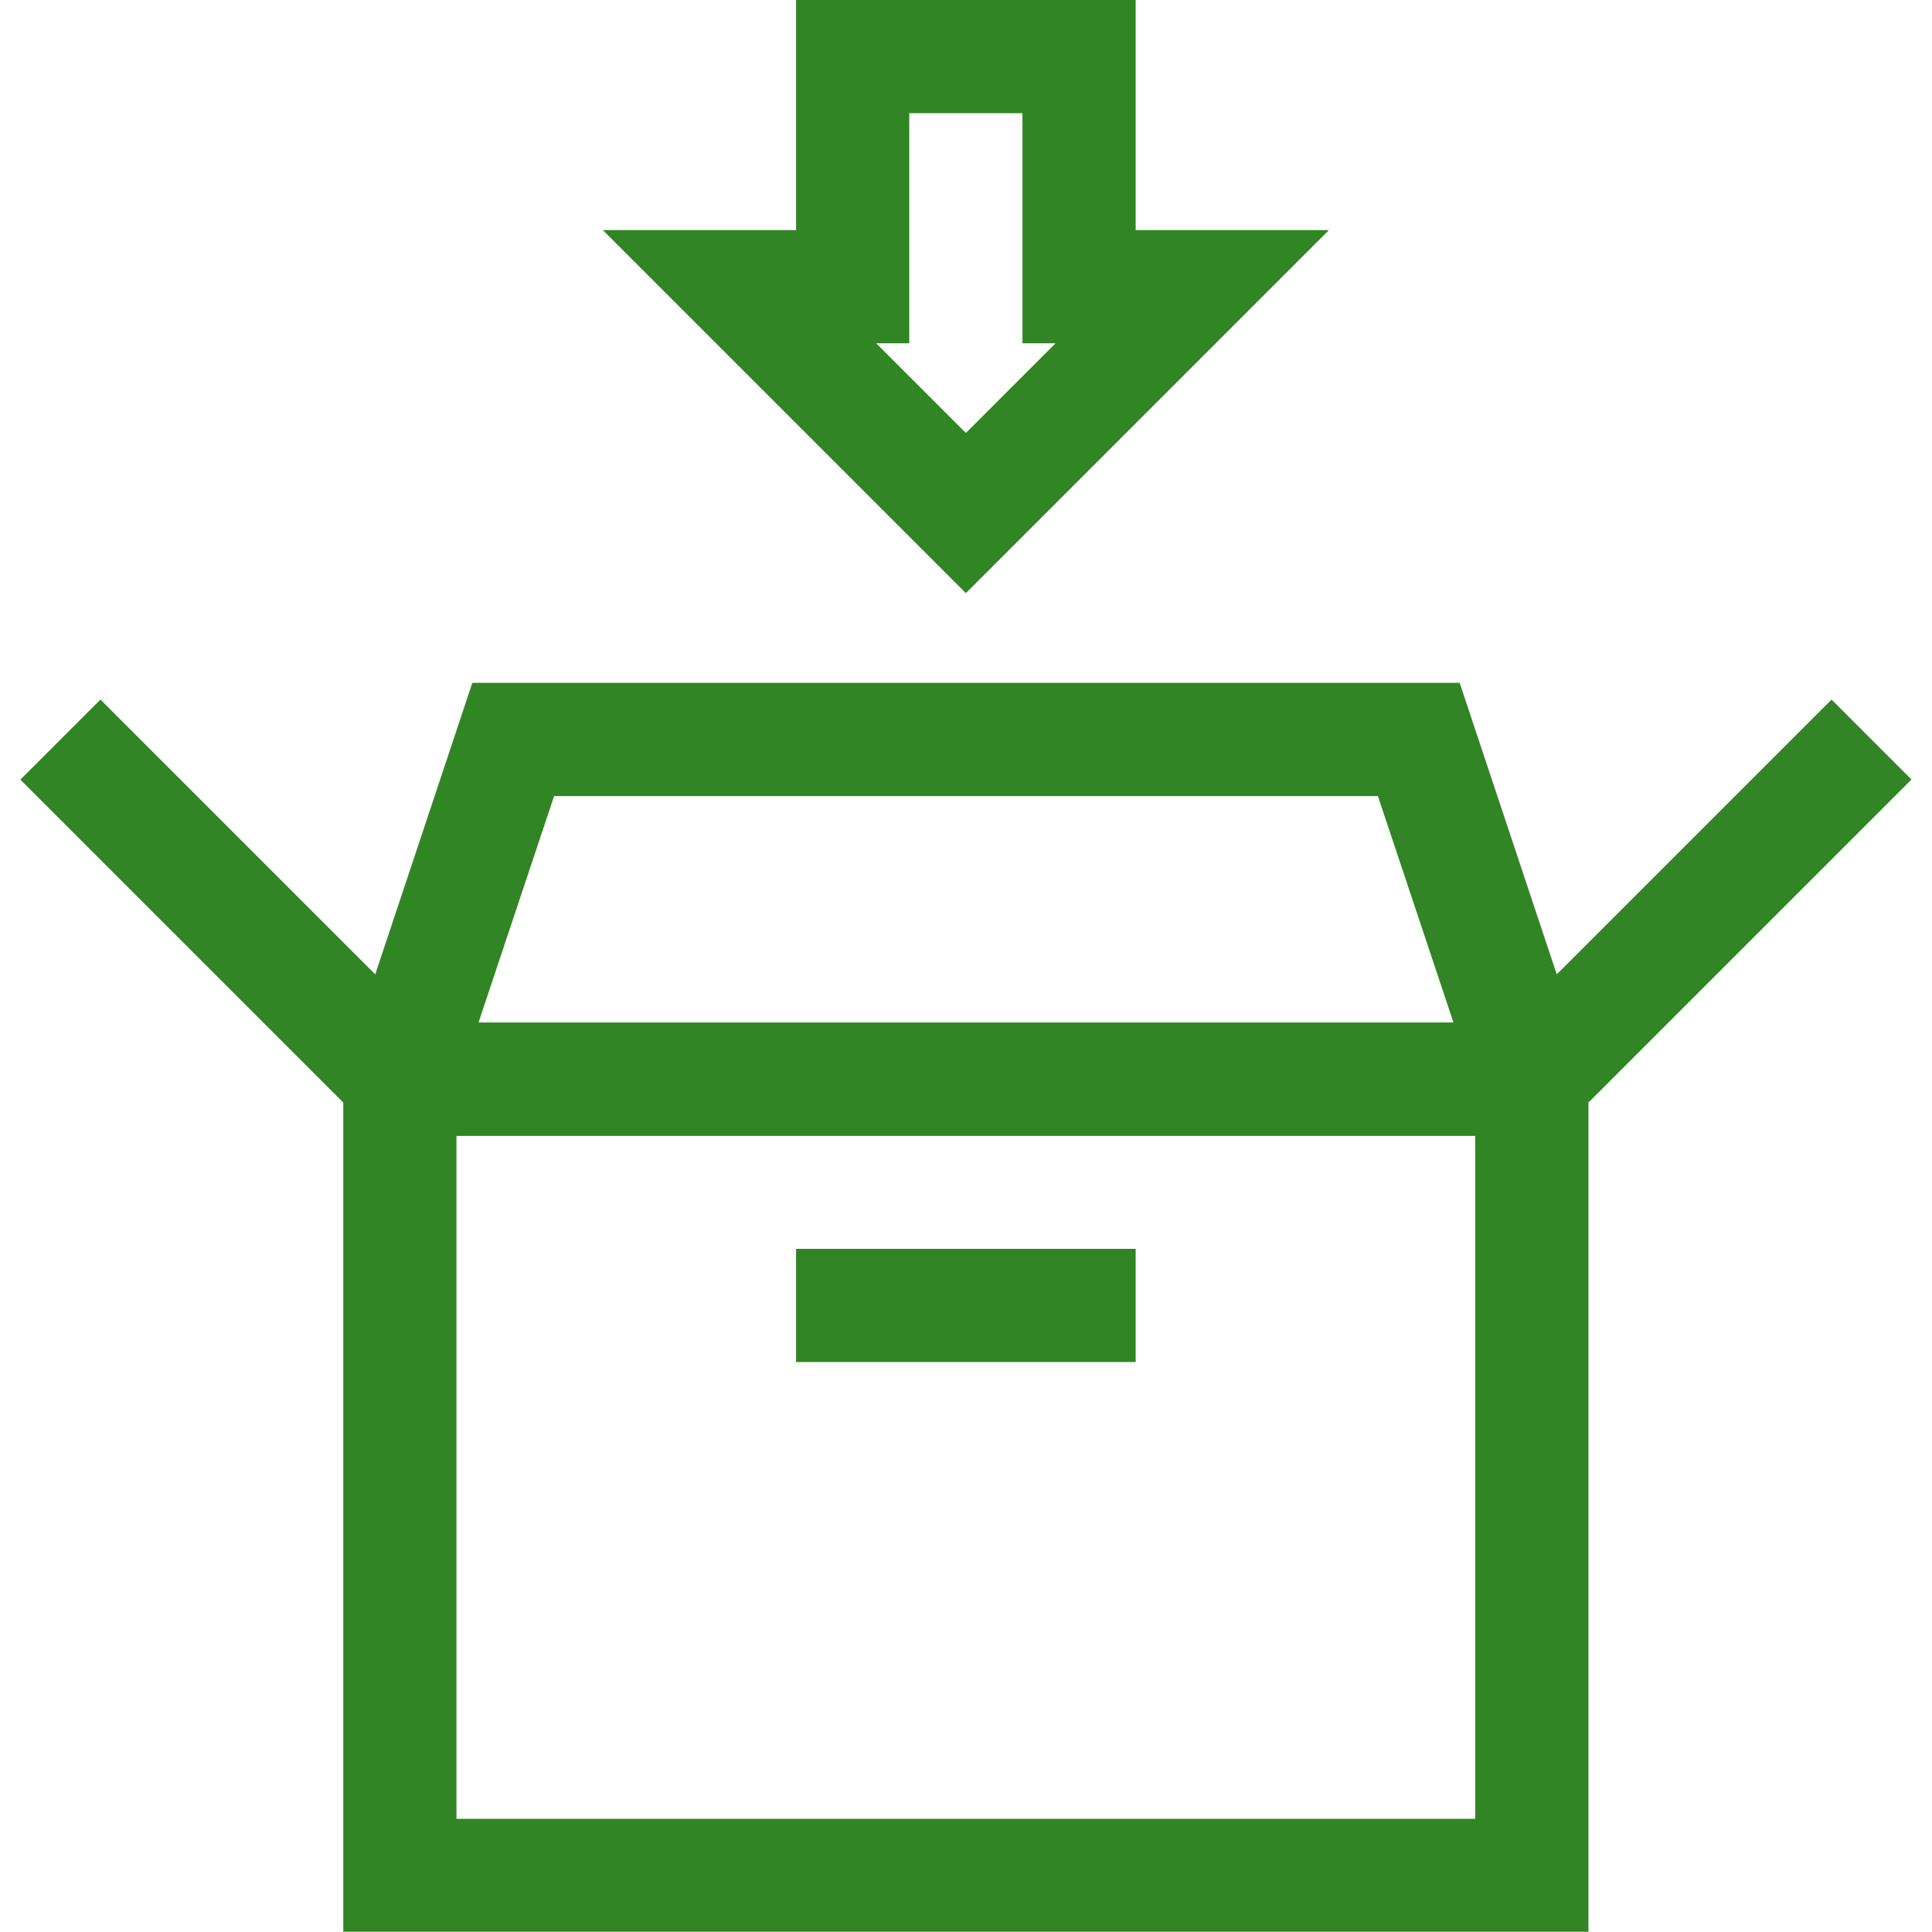
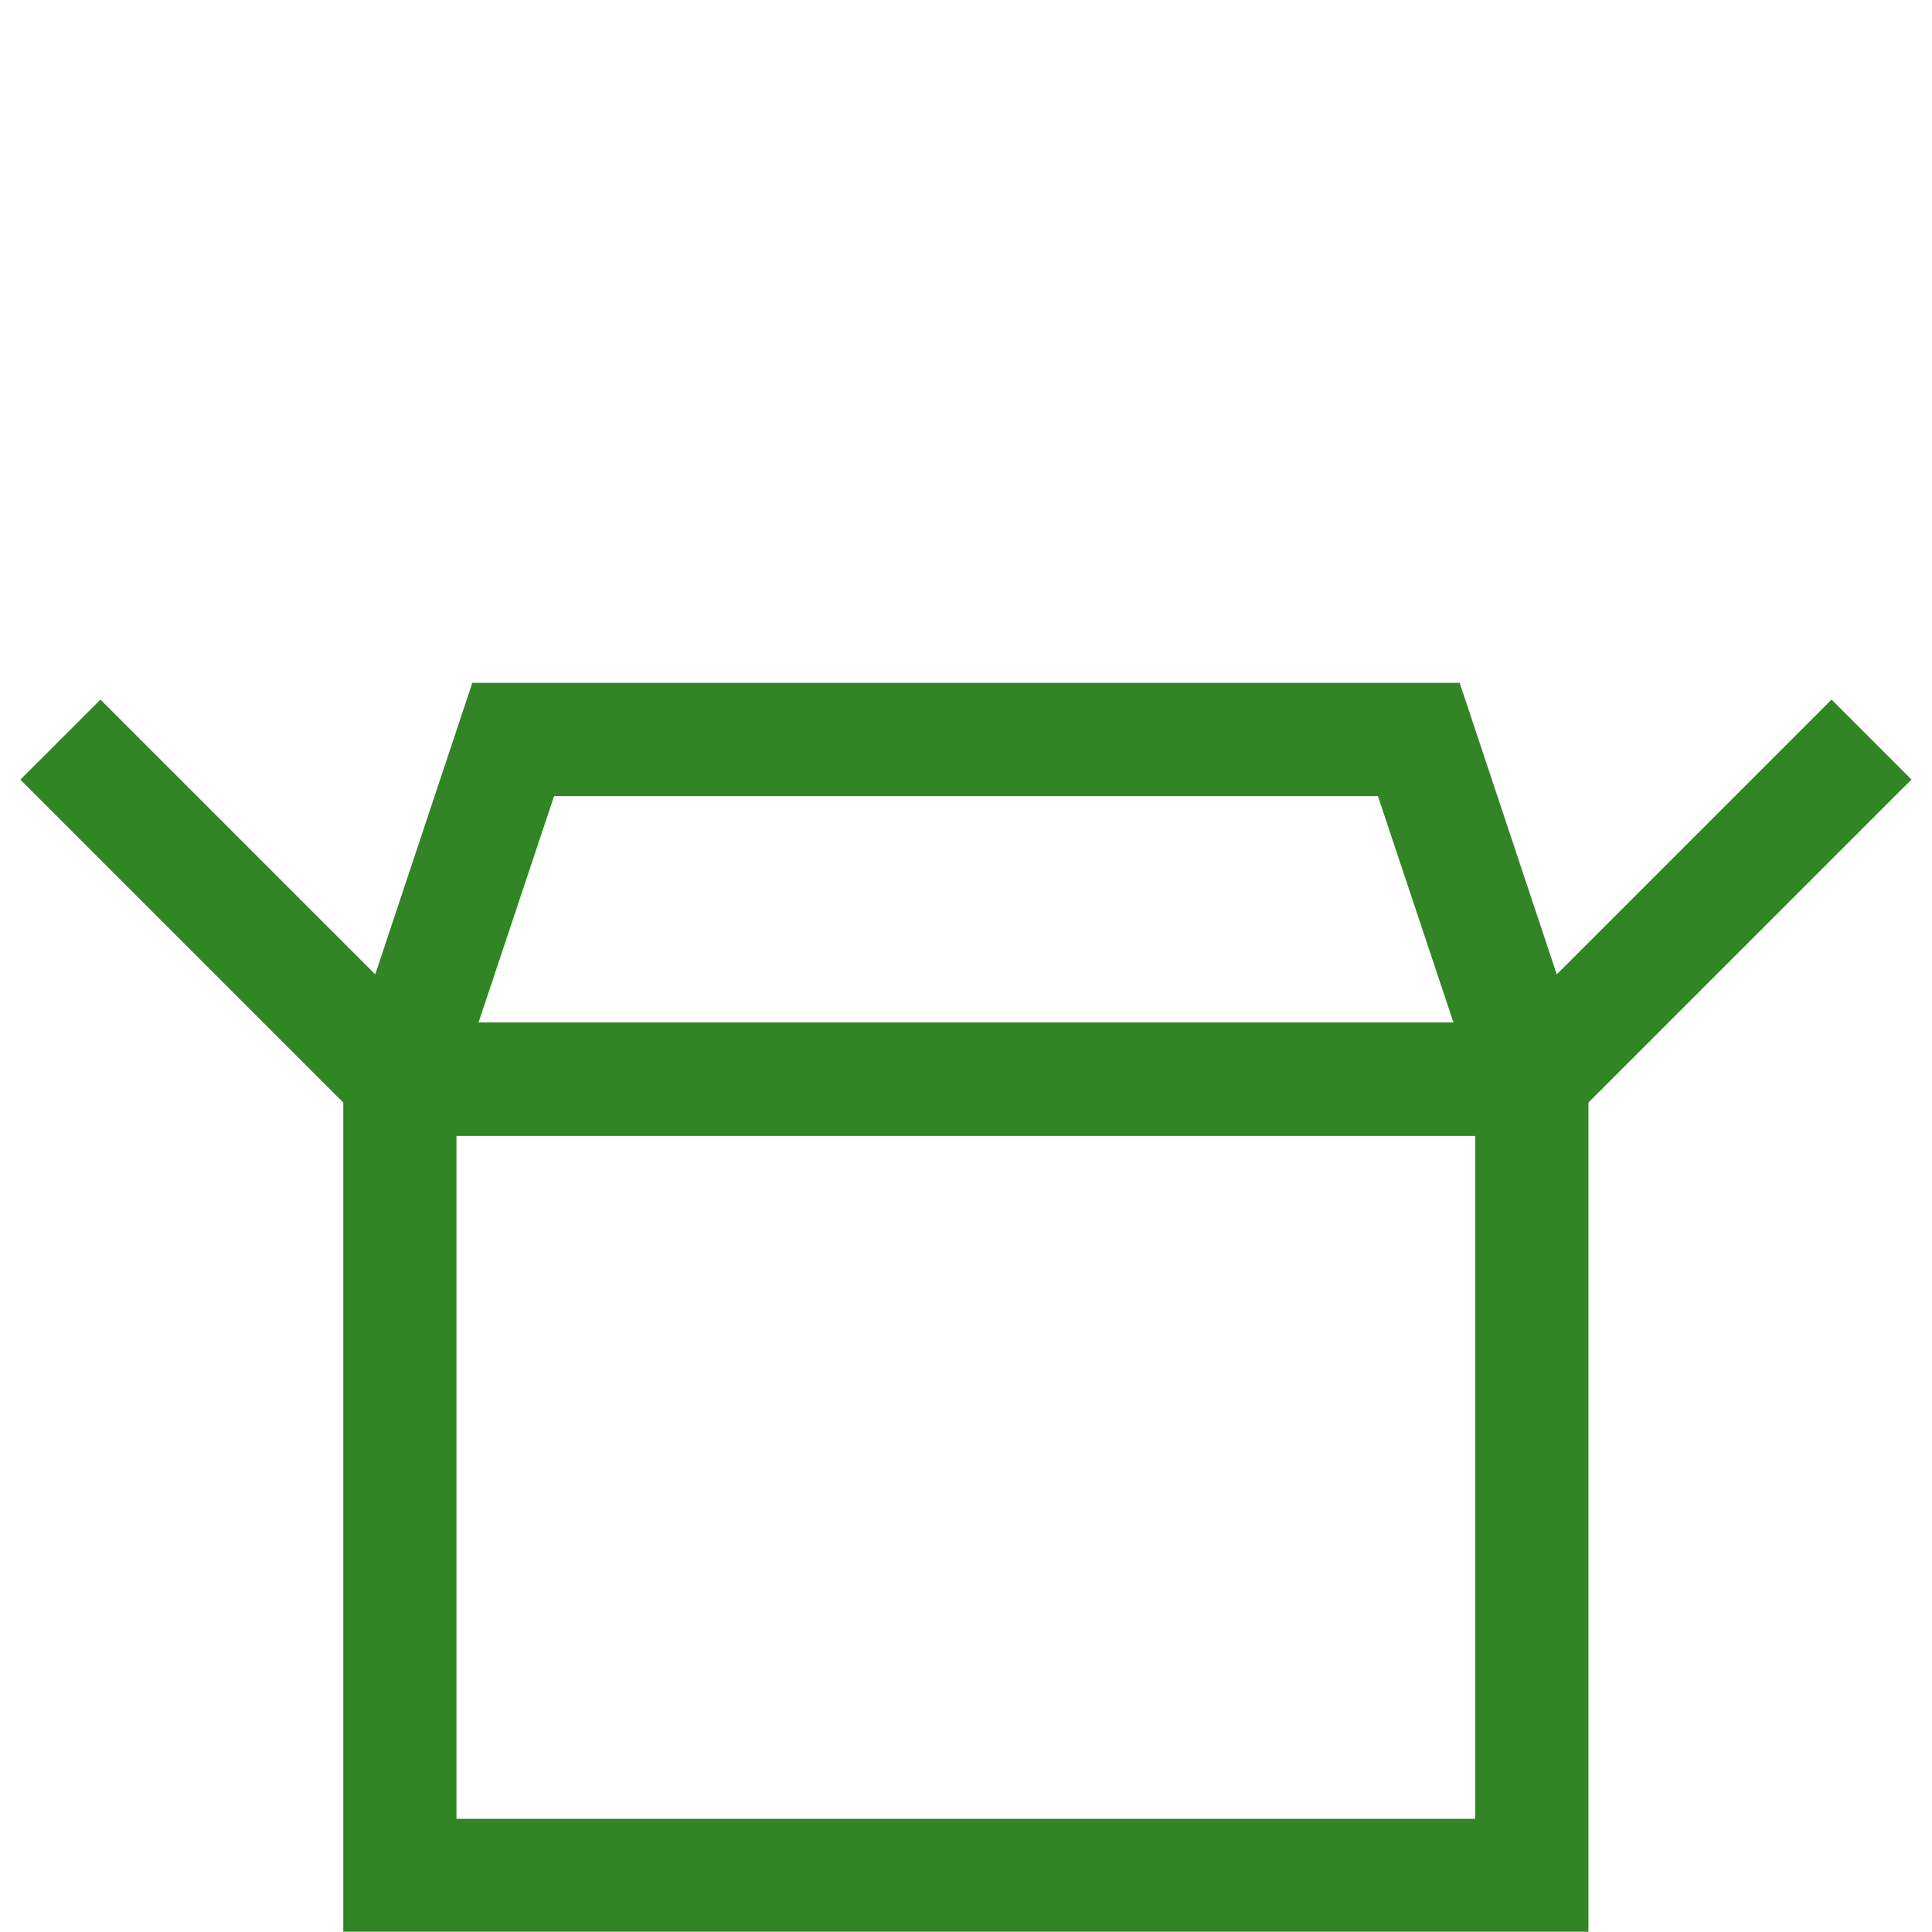
<svg xmlns="http://www.w3.org/2000/svg" id="svg3603" version="1.1" viewBox="0 0 682.7 682.7">
  <defs>
    <style>
      .st0 {
        fill: none;
      }

      .st1 {
        fill: #318524;
      }
    </style>
  </defs>
-   <rect class="st0" y="0" width="682.7" height="682.7" />
  <g>
    <path class="st1" d="M675.5,275.5l-28.3-28.3-97.1,97.1-34.3-103H166.9l-34.3,103-97.1-97.1-28.3,28.3,114.1,114.1v293h440v-293l114.1-114.1ZM486.9,281.3l26.7,80H169.1l26.7-80h291.2ZM521.3,642.7H161.3v-241.3h360v241.3Z" />
-     <path class="st1" d="M469.6,81.3h-68.3V0h-120v81.3h-68.3l128.3,128.3,128.3-128.3ZM321.3,121.3V40h40v81.3h11.7l-31.7,31.7-31.7-31.7h11.7Z" />
-     <rect class="st1" x="281.3" y="441.3" width="120" height="40" />
  </g>
</svg>